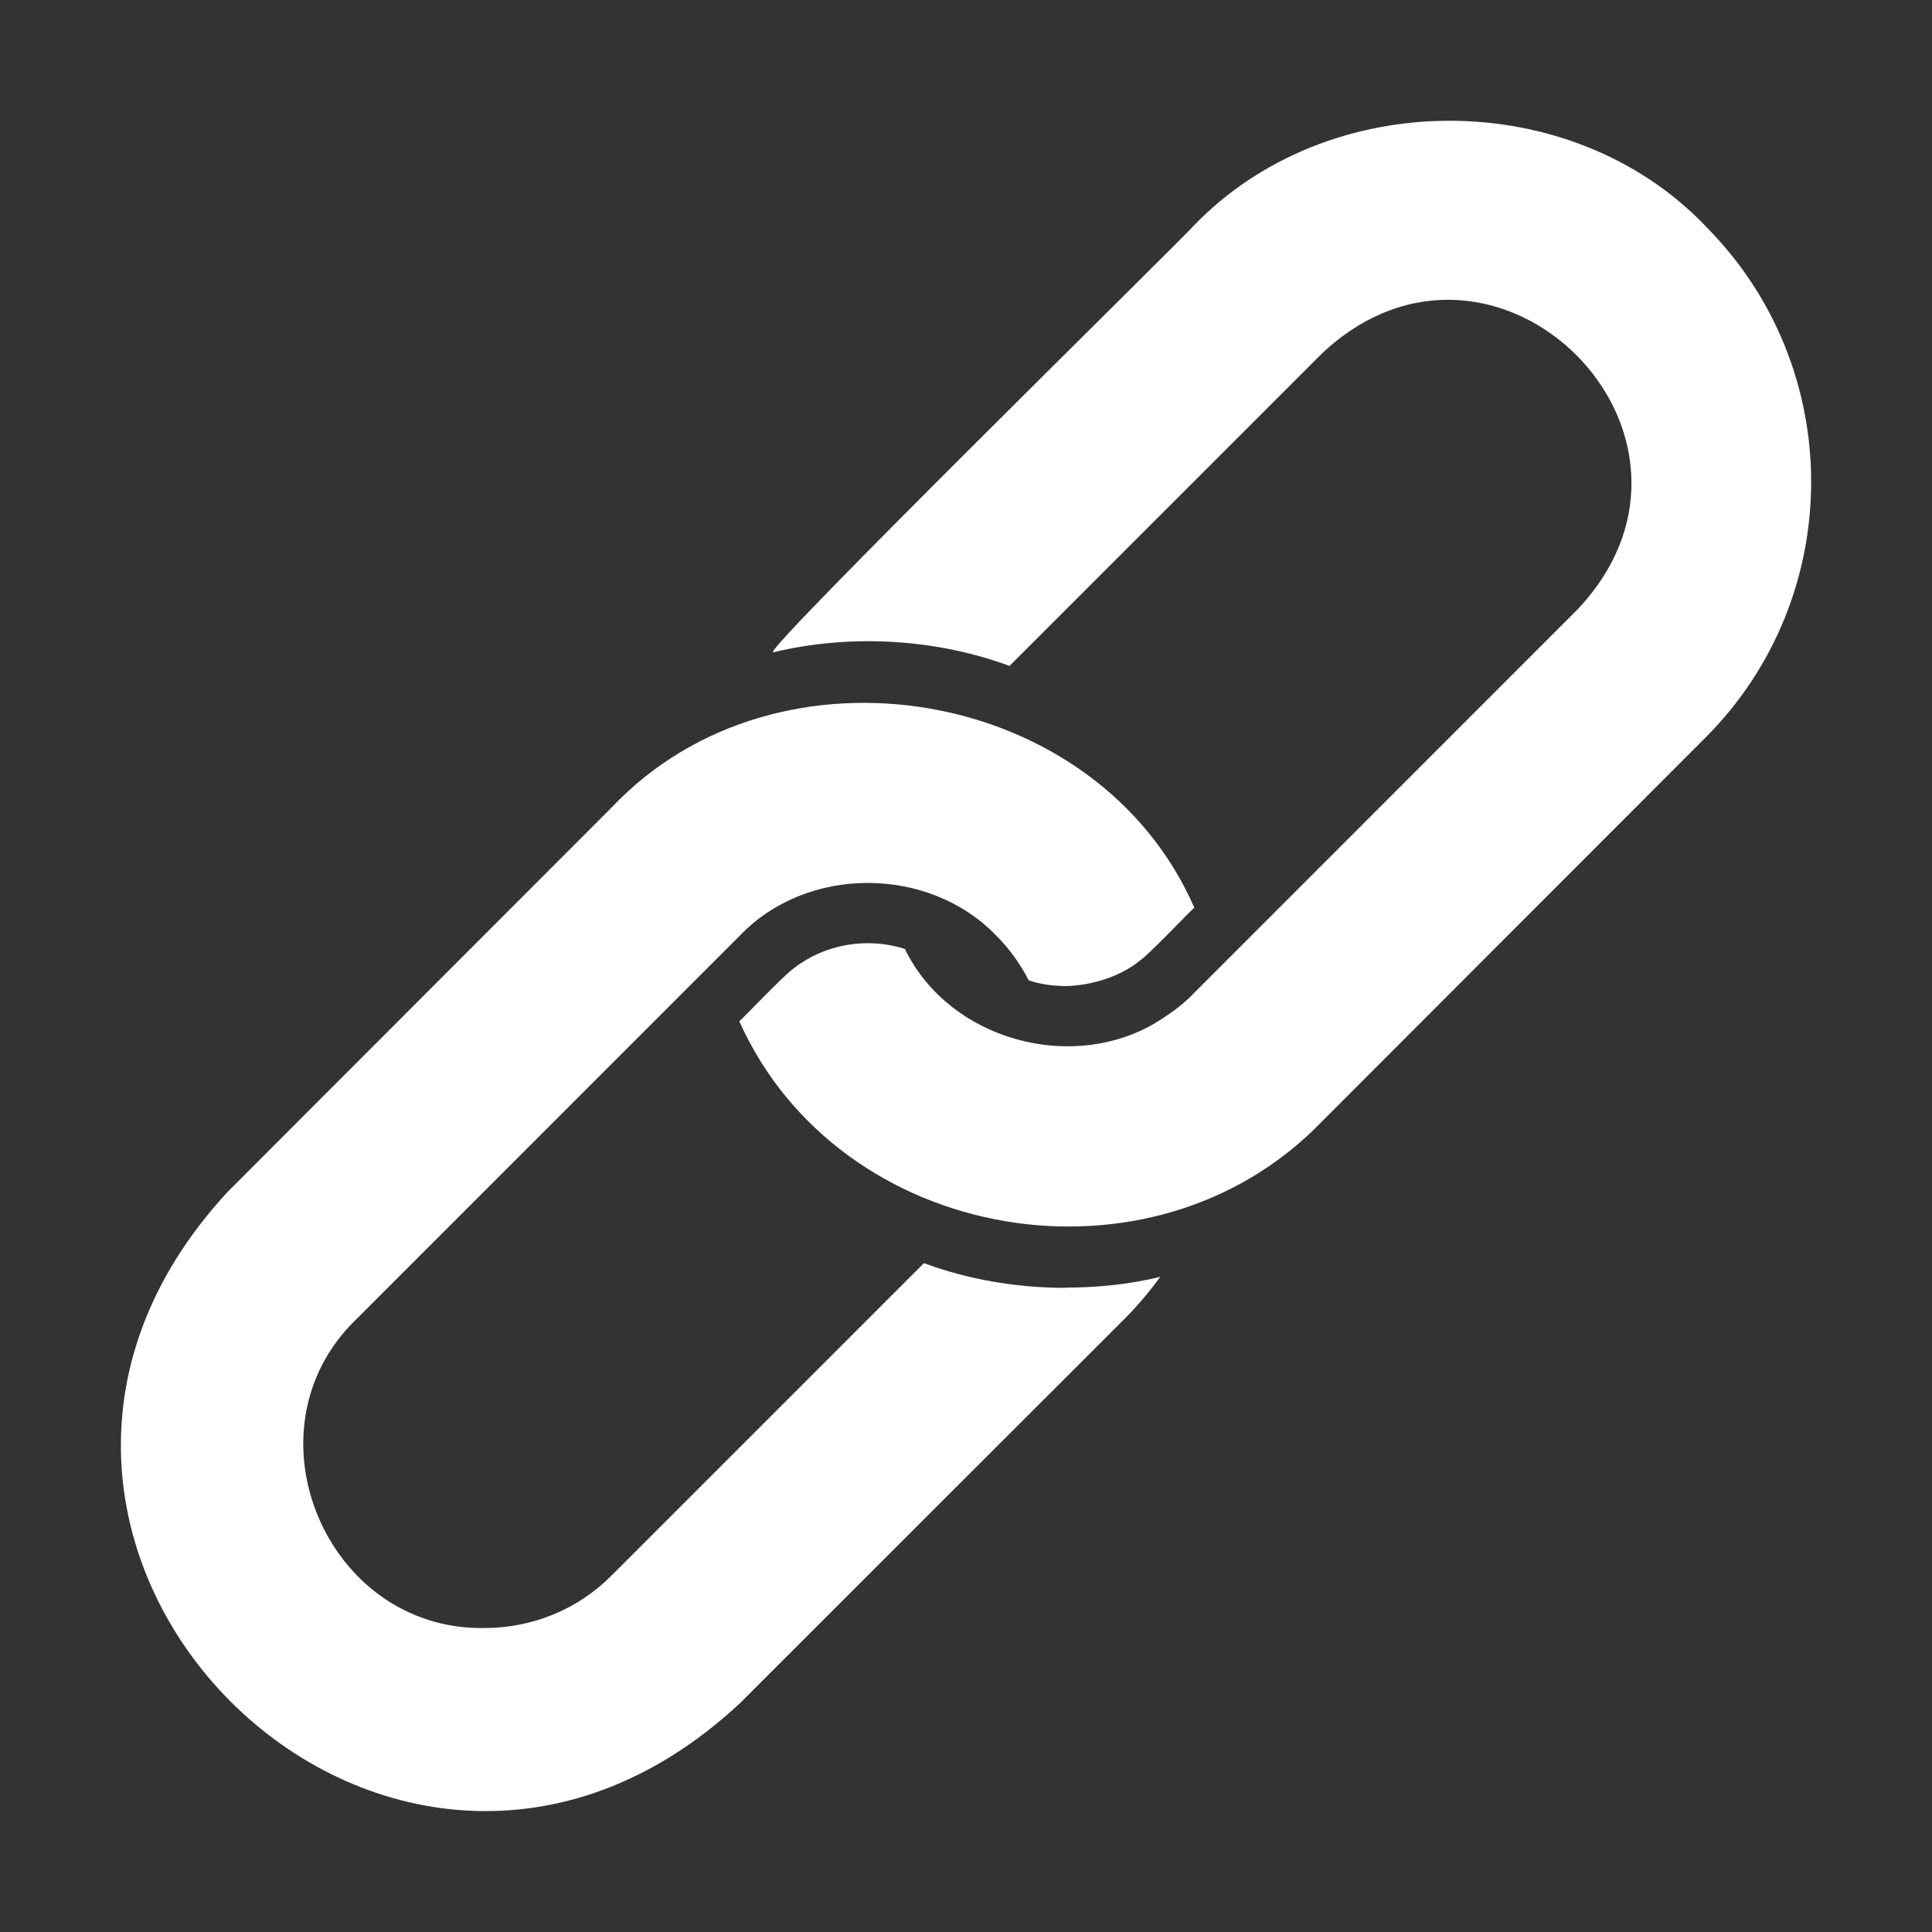
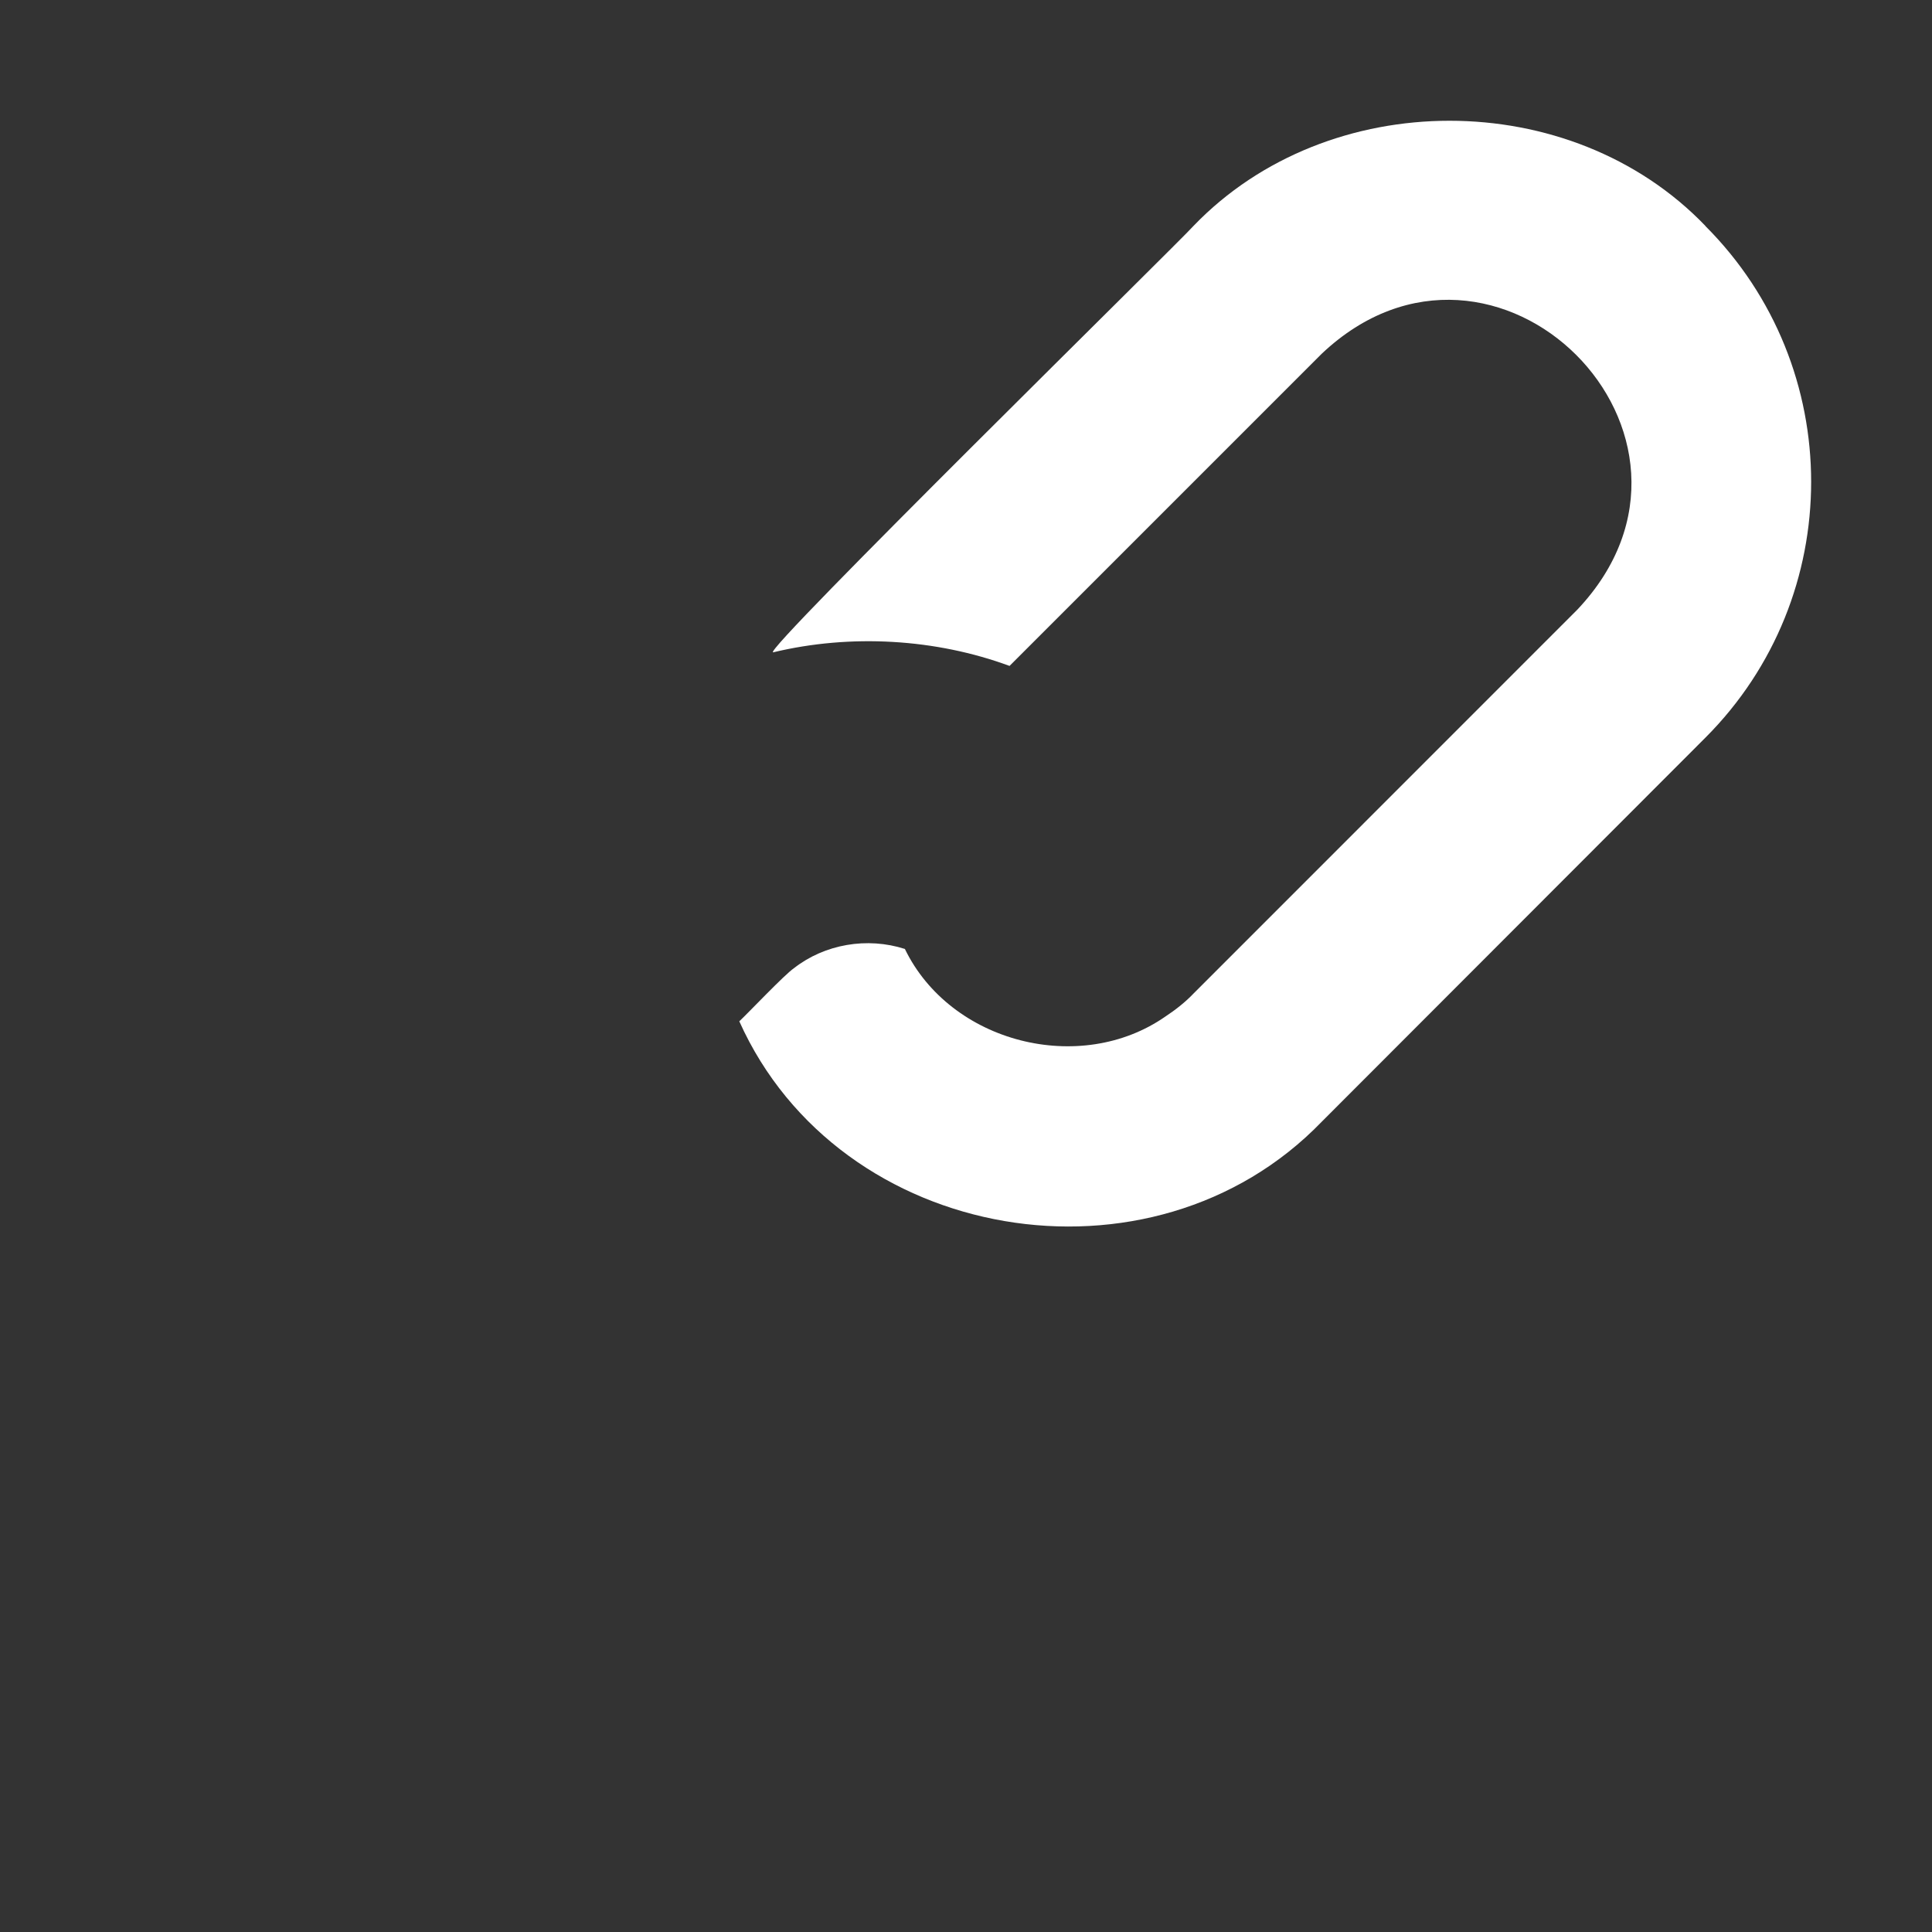
<svg xmlns="http://www.w3.org/2000/svg" fill="#FFFFFF" width="100pt" height="100pt" version="1.1" viewBox="0 0 100 100">
  <rect x="0" y="0" width="100" height="100" fill="#333333" stroke="none" />
  <path d="m88.27 11.691c-6.973-7.258-19.52-7.25-26.492 0-0.613 0.715-22.402 22.098-21.762 22.074 4.012-0.965 8.414-0.707 12.238 0.703l16.156-16.156c8.973-8.488 21.742 4.231 13.238 13.238 0 0-19.871 19.875-19.871 19.875-0.422 0.445-0.938 0.848-1.453 1.188-4.41 3.074-11.129 1.371-13.488-3.496-1.949-0.625-4.148-0.254-5.746 1-0.484 0.328-2.387 2.34-2.824 2.746 5.18 11.551 21.371 14.285 30.145 5.199 0 0 19.855-19.875 19.855-19.875 7.305-7.305 7.305-19.188 0-26.492z" />
-   <path d="m55.16 66.66c-2.523-0.004-5.051-0.426-7.336-1.281l-16.156 16.156c-1.75 1.766-4.106 2.731-6.602 2.731-8.195 0.133-12.551-10.254-6.633-15.973 0 0 19.871-19.875 19.871-19.875 3.477-3.629 9.754-3.617 13.254 0 0.688 0.688 1.25 1.469 1.688 2.324 0.602 0.207 1.281 0.293 1.922 0.297 1.352-0.031 2.856-0.504 3.84-1.328 0.453-0.297 2.394-2.352 2.809-2.731-5.008-11.484-21.551-14.281-30.145-5.199 0 0-19.855 19.875-19.855 19.875-16.867 18.137 8.328 43.449 26.492 26.492l19.871-19.859c0.688-0.688 1.312-1.422 1.875-2.203-1.586 0.402-3.293 0.555-4.887 0.562z" />
</svg>